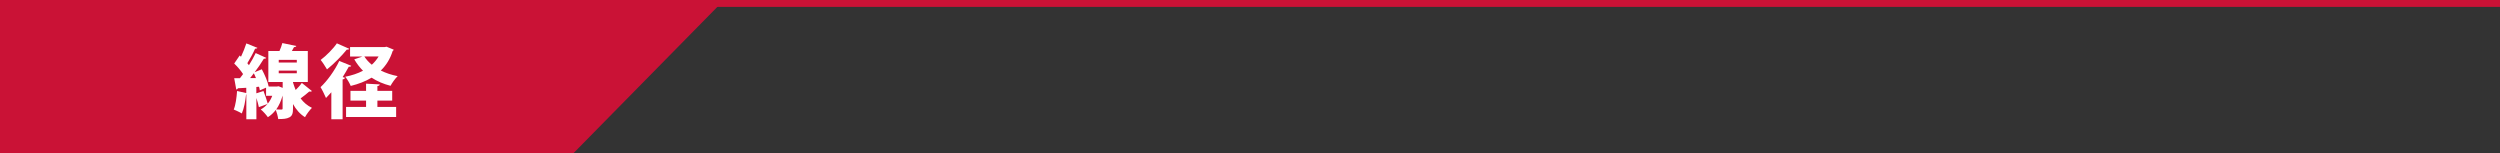
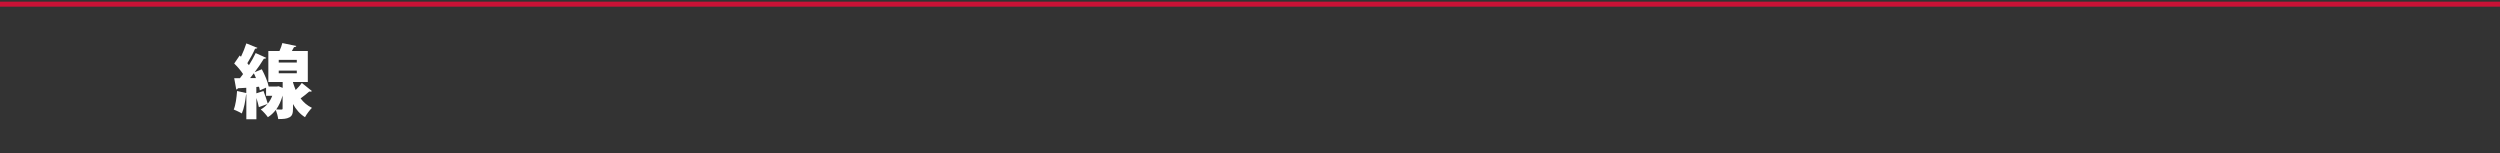
<svg xmlns="http://www.w3.org/2000/svg" id="_レイヤー_7" data-name="レイヤー 7" viewBox="0 0 375 23">
  <rect x="0" y="0" width="375" height="23" fill="#333333" stroke="none" />
  <defs>
    <style>
      .cls-1 {
        fill: #fff;
      }

      .cls-2 {
        fill: #ca1236;
      }
    </style>
  </defs>
-   <polygon class="cls-2" points="86 23 0 23 0 .63 108 .63 86 23" />
  <g>
    <path class="cls-1" d="M39.53,13.67c.24.61.5,1.39.64,1.91-.44.16-.89.32-1.34.49-.07-.37-.22-.89-.37-1.37v3.19h-1.51v-3.72h-.04c-.1.97-.31,2.12-.64,2.85-.31-.2-.86-.44-1.21-.59.28-.66.43-1.79.5-2.78l1.38.31v-.79c-.47.02-.9.06-1.26.07-.04.13-.14.18-.24.19l-.31-1.7h.86c.16-.2.31-.41.47-.62-.34-.53-.86-1.13-1.33-1.58l.82-1.2.2.18c.31-.65.61-1.4.8-2l1.67.67c-.05.08-.18.13-.36.13-.28.65-.76,1.52-1.16,2.17.08.1.17.2.24.3.4-.62.74-1.26,1.01-1.82l1.59.72c-.06.1-.19.14-.37.14-.36.6-.85,1.32-1.37,2.01l1.07-.44c.44.82.9,1.87,1.03,2.59h1.24l.25-.04.61.24v-.88h-2.15v-4.65h1.67c.18-.4.34-.83.43-1.19l2.1.44c-.04.11-.16.16-.35.17-.1.18-.2.37-.32.58h2.39v4.65h-2.22v.08c.11.37.24.74.4,1.12.35-.35.7-.73.92-1.06l1.52,1.22c-.07.08-.24.11-.41.07-.31.29-.83.7-1.29,1.03.43.59,1,1.08,1.7,1.42-.31.3-.82.97-1.04,1.4-.77-.47-1.36-1.18-1.8-1.97v.66c0,.7-.1,1.1-.53,1.33-.43.24-.97.26-1.69.26-.05-.4-.2-.96-.36-1.37-.35.44-.74.82-1.19,1.09-.22-.32-.76-.94-1.07-1.16.41-.22.76-.52,1.06-.88.28-.34.5-.73.67-1.17h-.93v-1.22l-.94.41c-.02-.17-.06-.35-.12-.55l-.4.04v.95l1.08-.35ZM38.39,11.7c-.1-.24-.2-.48-.31-.71-.19.25-.38.49-.56.72h.88ZM42.39,14.33c-.23.82-.55,1.52-.96,2.09.31.01.66.01.78.01.14,0,.18-.04.18-.16v-1.94ZM44.52,8.98h-2.71v.4h2.71v-.4ZM41.81,10.99h2.71v-.4h-2.71v.4Z" />
-     <path class="cls-1" d="M49.69,13.85c-.26.3-.53.59-.79.85-.16-.38-.58-1.25-.82-1.63.97-.89,2.12-2.47,2.81-3.93l1.8.73c-.06.12-.19.16-.37.13-.28.52-.59,1.04-.92,1.56l.35.11c-.04.11-.14.22-.36.24v5.98h-1.69v-4.04ZM52.39,7.32c-.07.12-.23.14-.37.12-.72.89-1.94,2.15-2.97,2.97-.22-.38-.66-1.07-.95-1.42.85-.64,1.91-1.71,2.43-2.49l1.86.82ZM57.99,7.01l1.07.44c-.02.1-.08.14-.16.2-.38,1.2-.98,2.16-1.78,2.93.74.37,1.6.66,2.53.84-.37.35-.84,1.02-1.07,1.45-1.08-.28-2.01-.68-2.84-1.22-.91.55-1.96.95-3.13,1.24-.17-.41-.53-1.04-.83-1.38.98-.19,1.89-.49,2.67-.9-.5-.5-.94-1.08-1.31-1.71l1.22-.42h-1.85v-1.42h5.18l.28-.05ZM56.61,15.09v.95h2.81v1.51h-7.51v-1.51h3v-.95h-2.34v-1.46h2.34v-1.08l2.05.11c-.01.13-.11.22-.35.25v.72h2.22v1.46h-2.22ZM54.65,8.47c.29.46.66.86,1.12,1.24.4-.36.74-.77,1.02-1.24h-2.13Z" />
  </g>
-   <rect class="cls-2" width="375" height="1" />
  <rect class="cls-2" y=".25" width="375" height=".75" />
</svg>